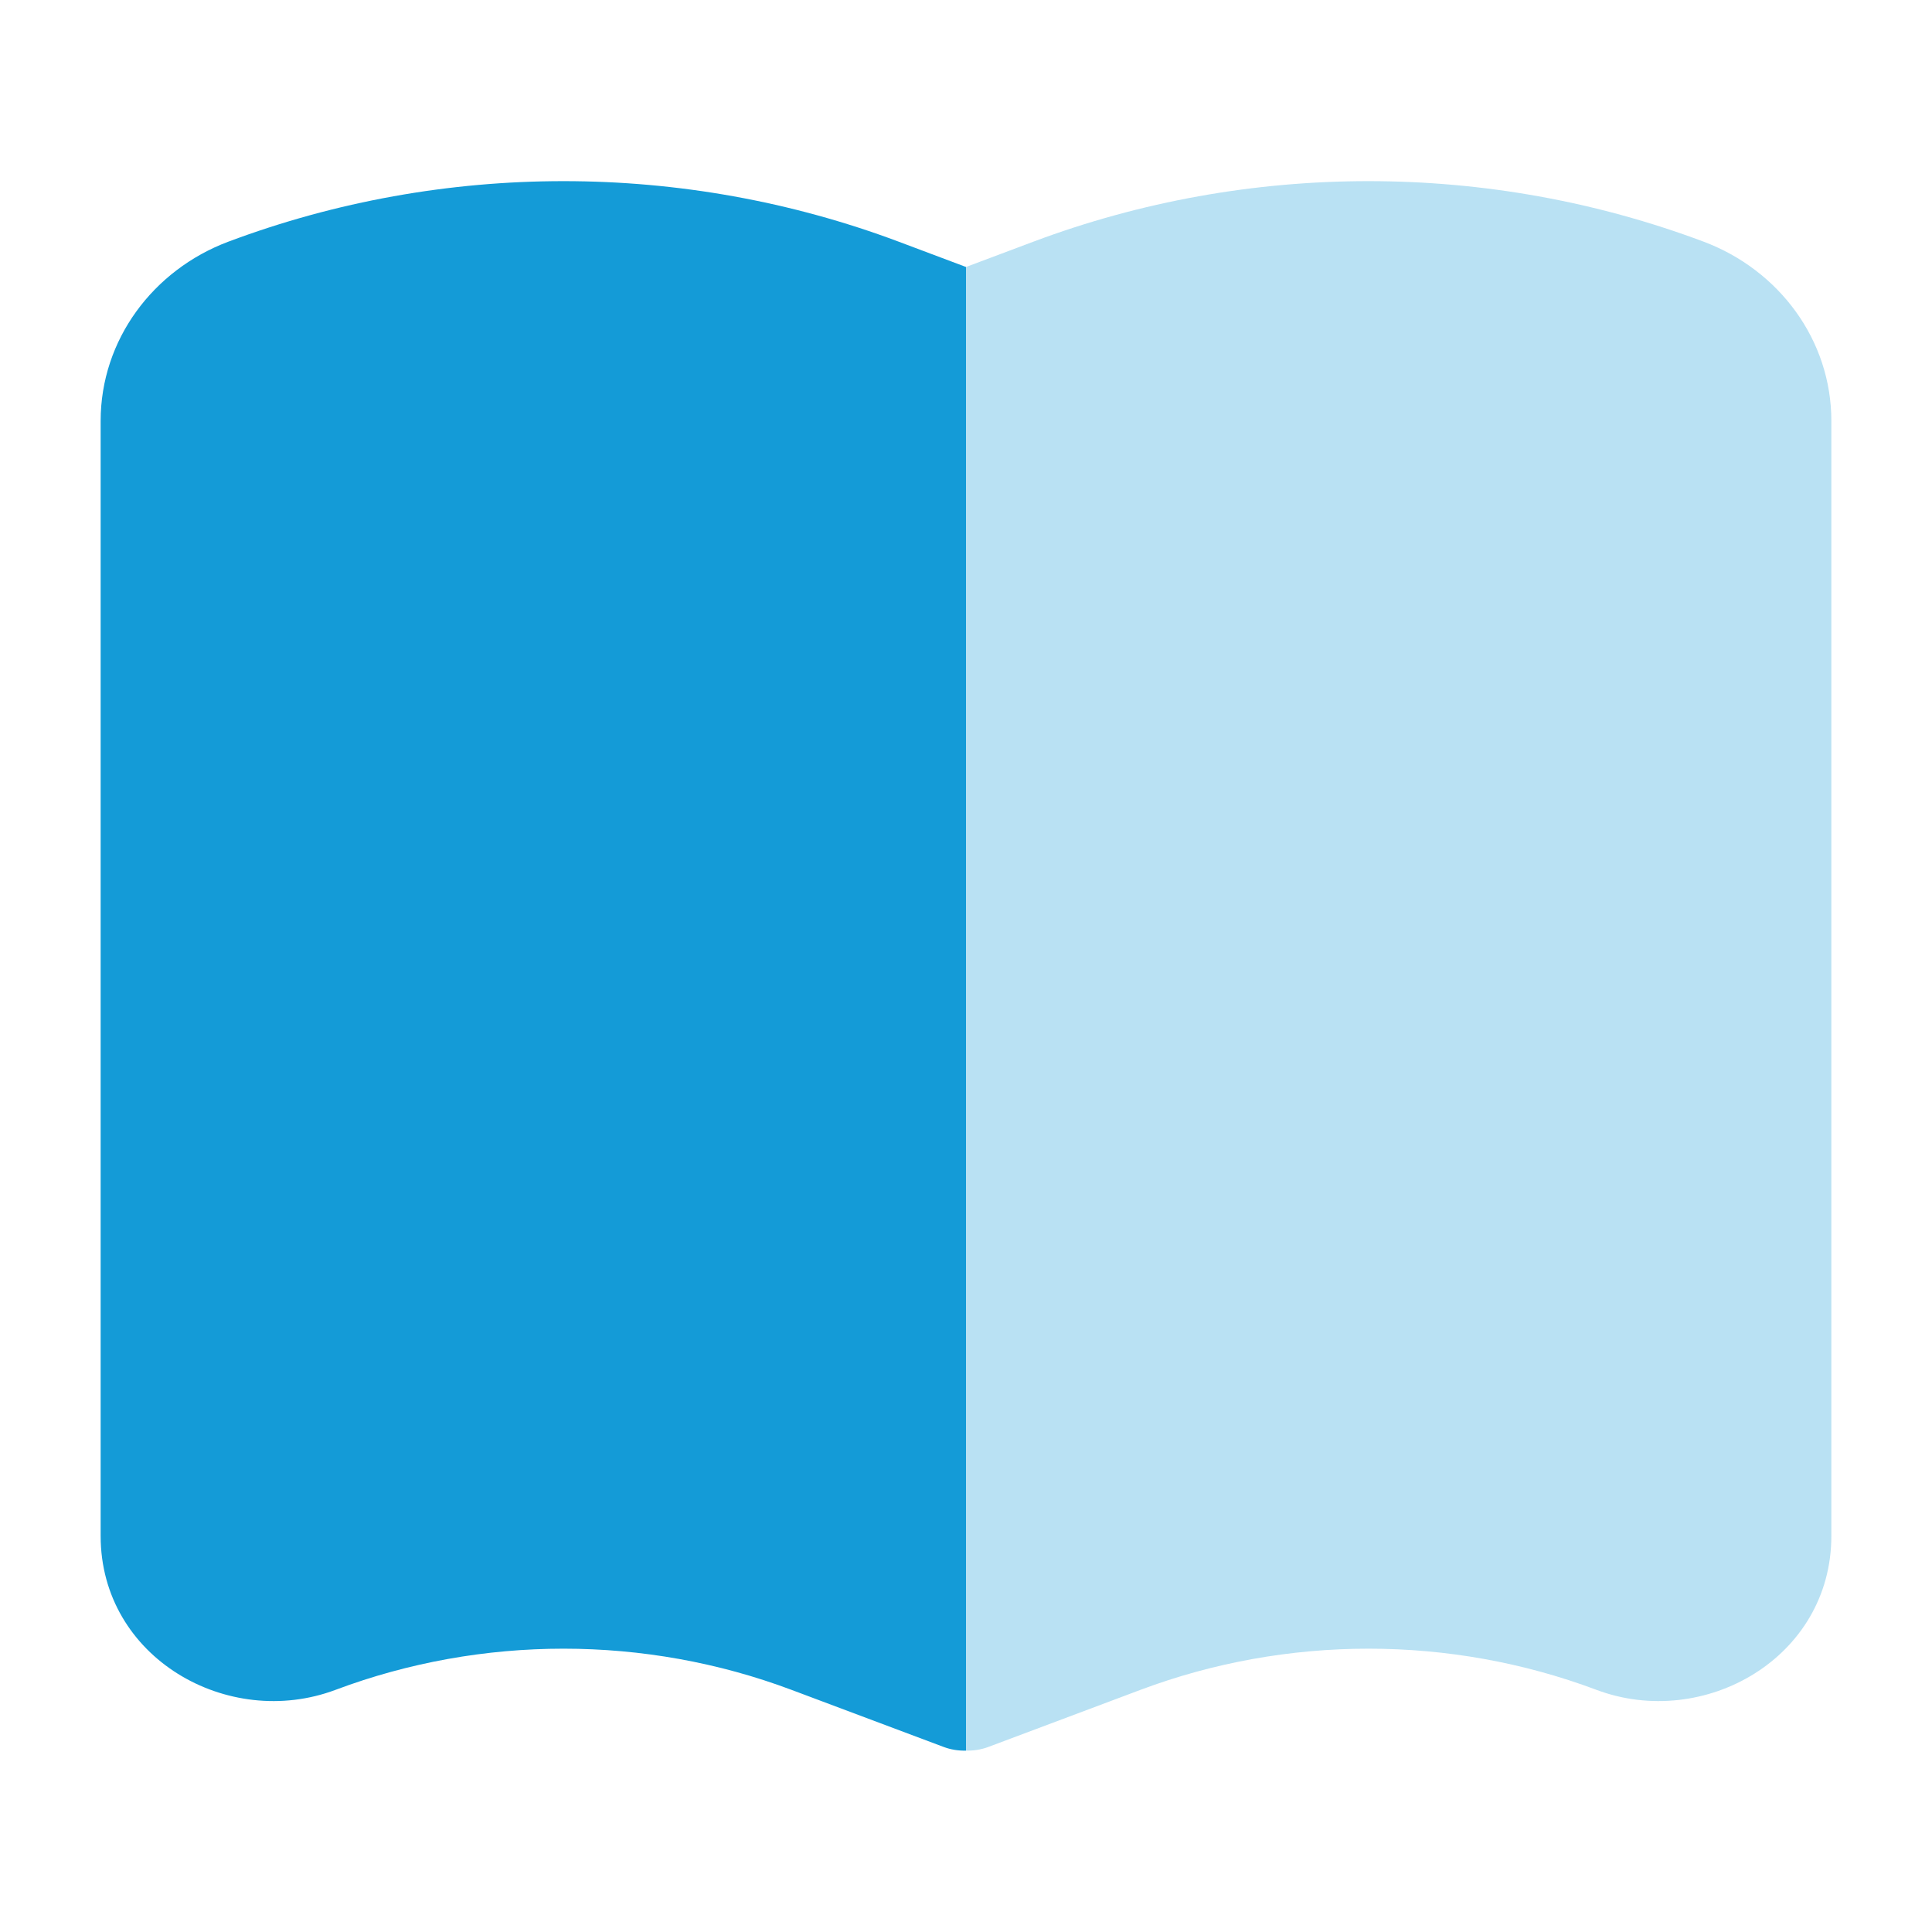
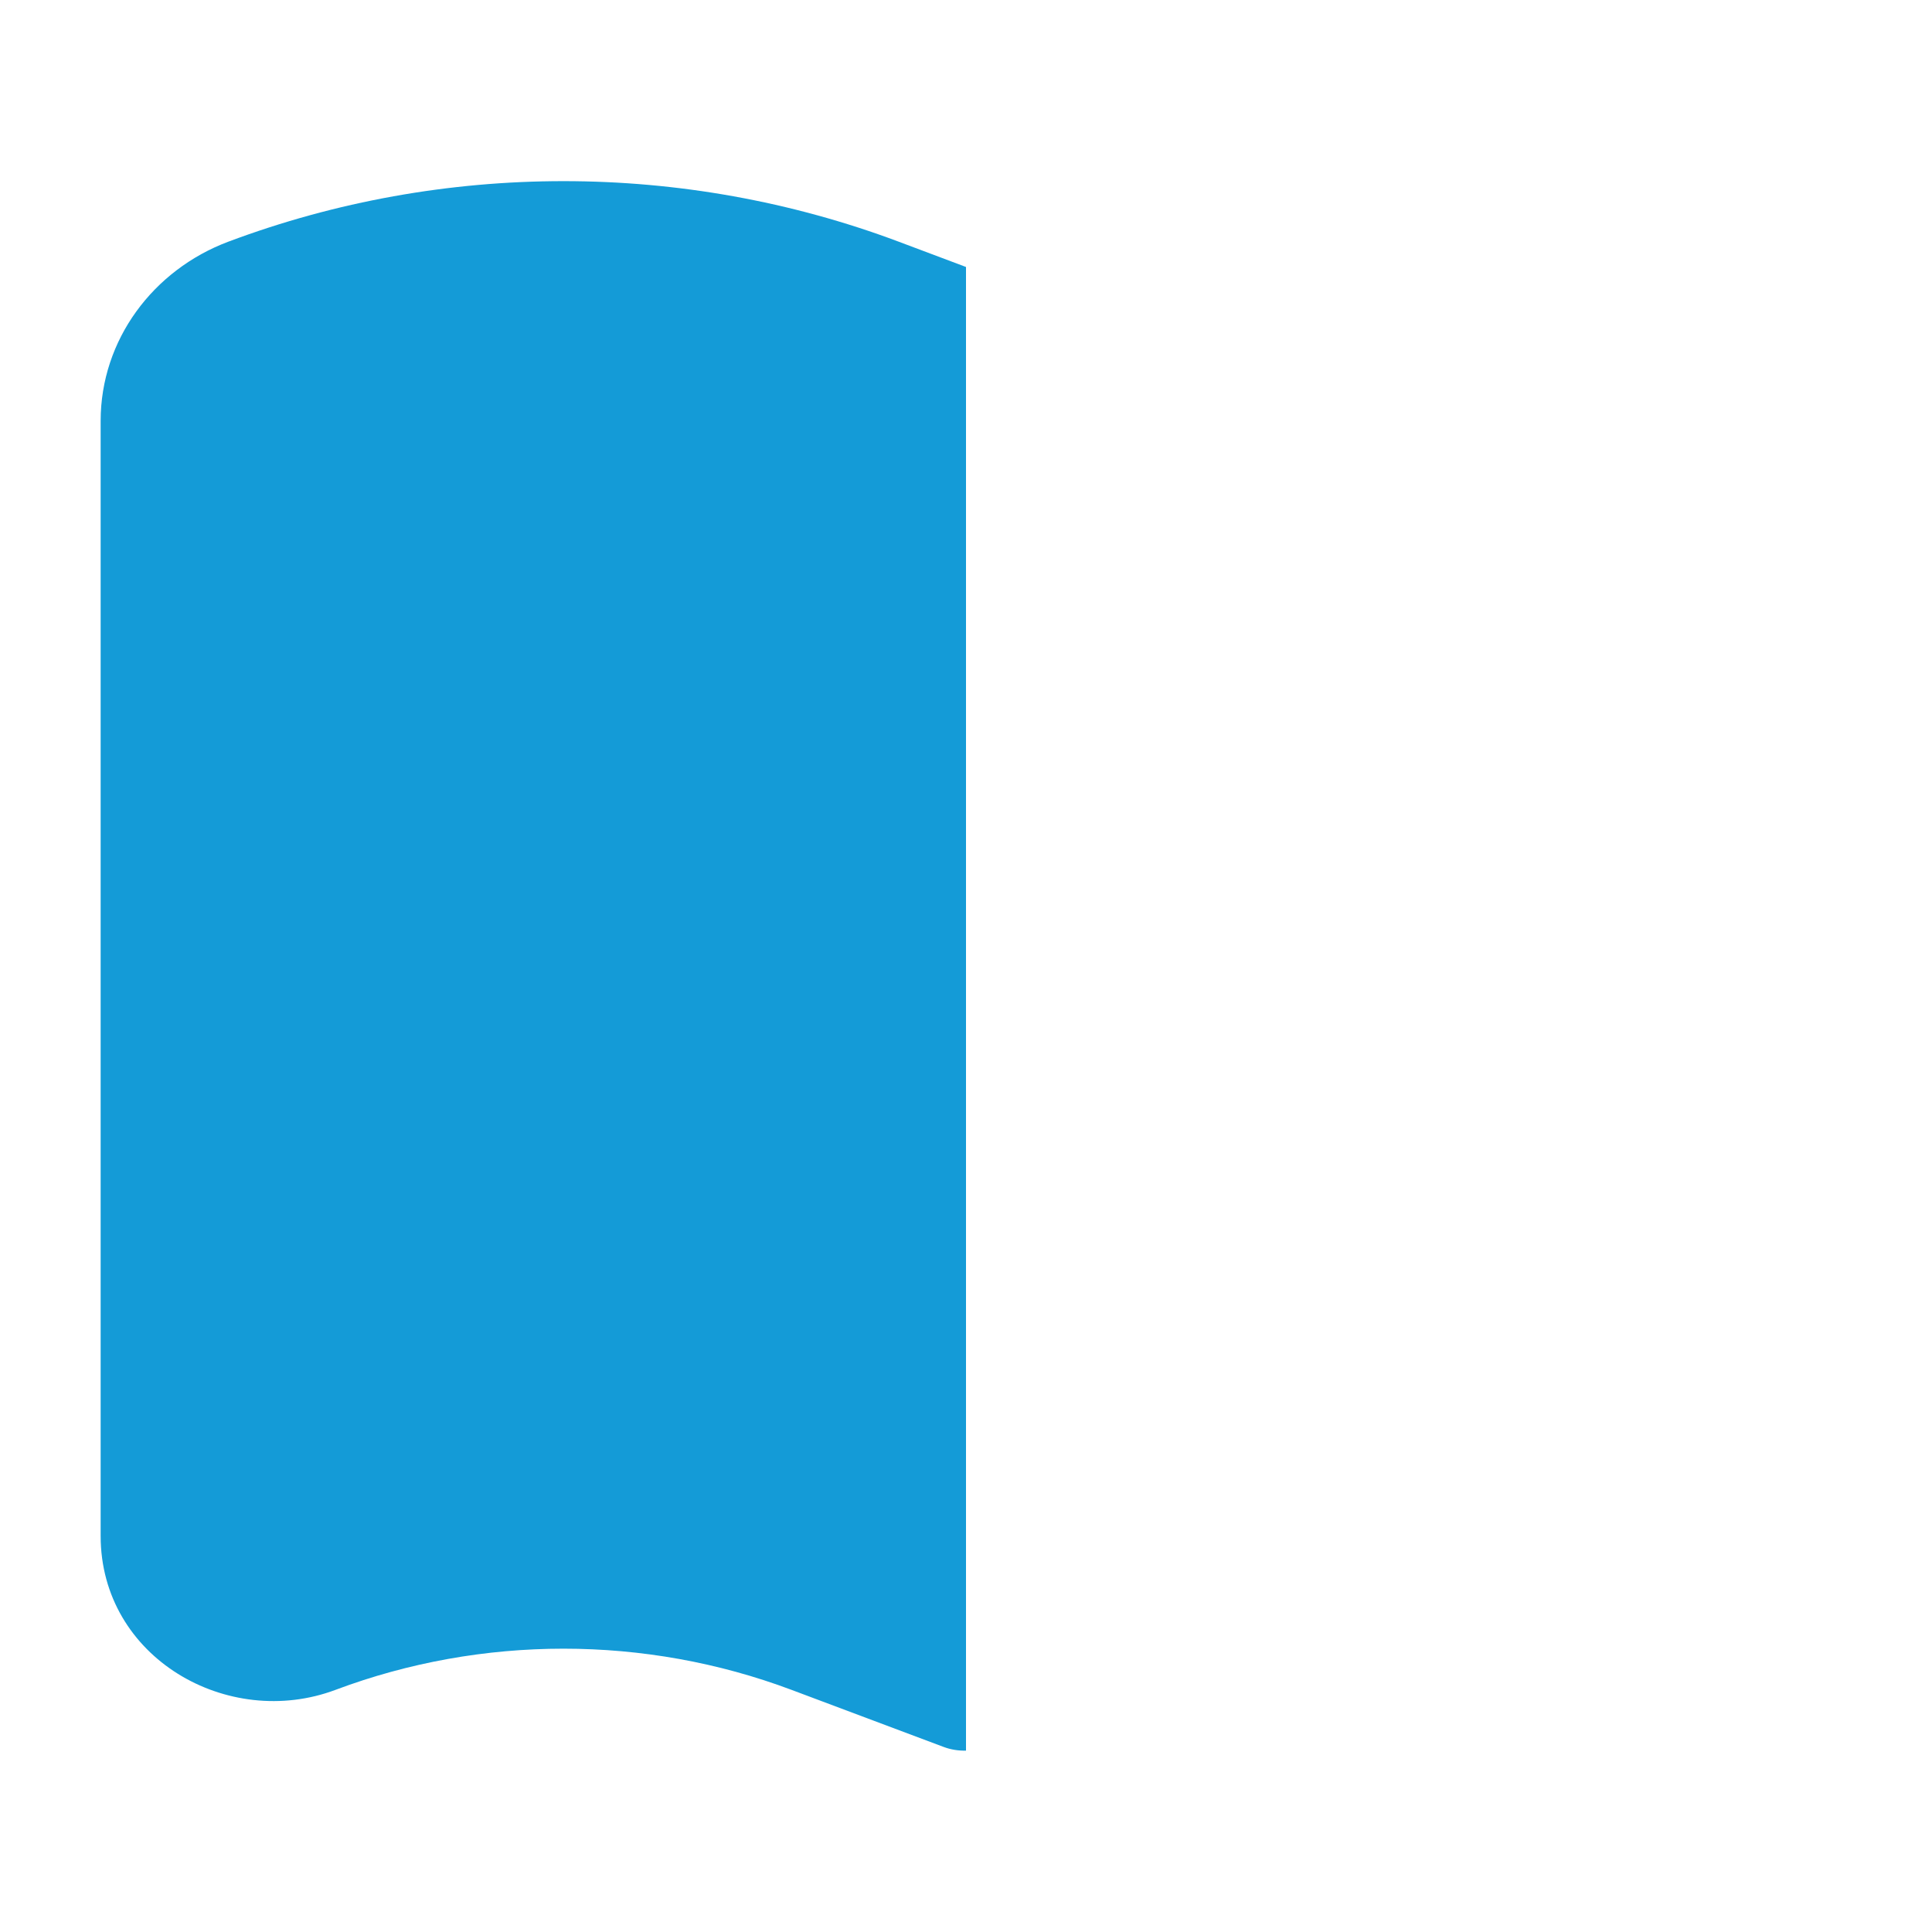
<svg xmlns="http://www.w3.org/2000/svg" width="32" height="32" viewBox="0 0 32 32" fill="none">
  <path d="M14.885 4.003C11.32 2.666 7.347 2.666 3.782 4.003C2.536 4.471 1.667 5.629 1.667 6.972V25.44C1.667 27.459 3.777 28.658 5.558 27.989C7.981 27.08 10.686 27.08 13.109 27.989L15.63 28.935C15.747 28.979 15.873 28.999 16 28.996V4.422L14.885 4.003Z" fill="#149BD7" />
-   <path opacity="0.3" d="M16 28.996C16.127 28.999 16.253 28.979 16.37 28.935L18.891 27.989C21.314 27.08 24.02 27.08 26.442 27.989C28.224 28.658 30.333 27.459 30.333 25.44V6.972C30.333 5.629 29.464 4.471 28.218 4.003C24.653 2.666 20.68 2.666 17.116 4.003L16 4.422V28.996Z" fill="#149BD7" />
</svg>